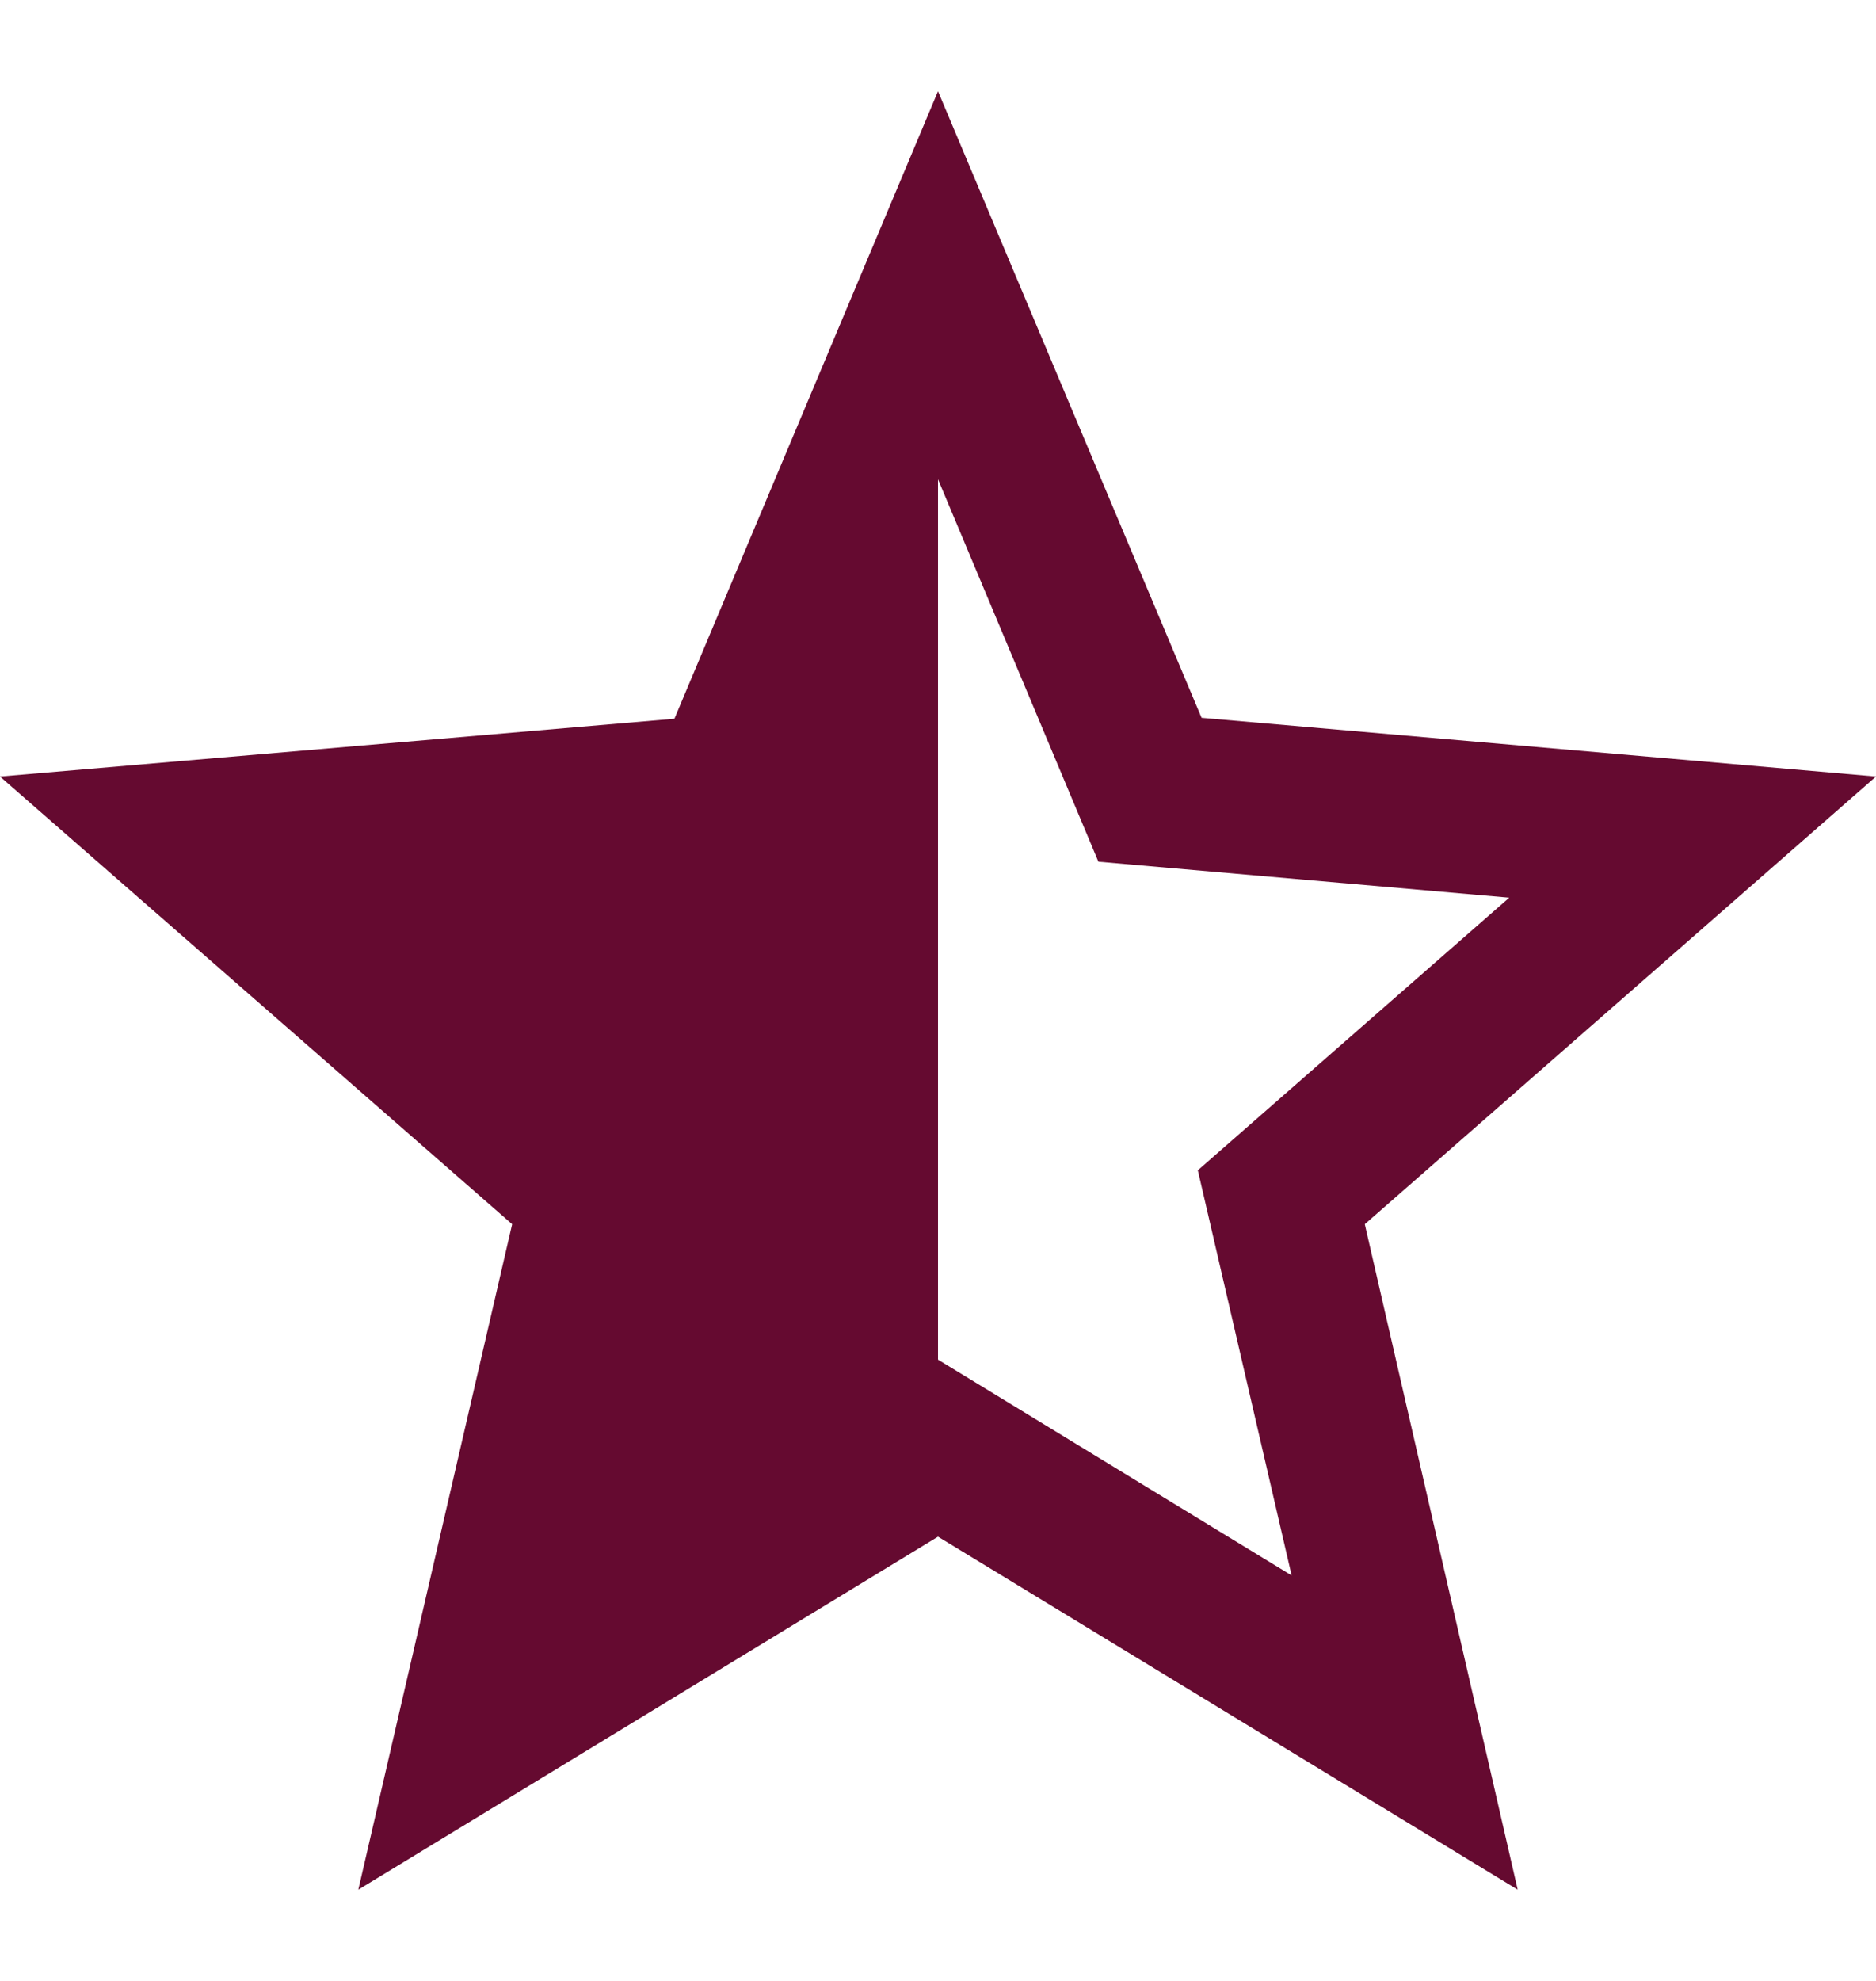
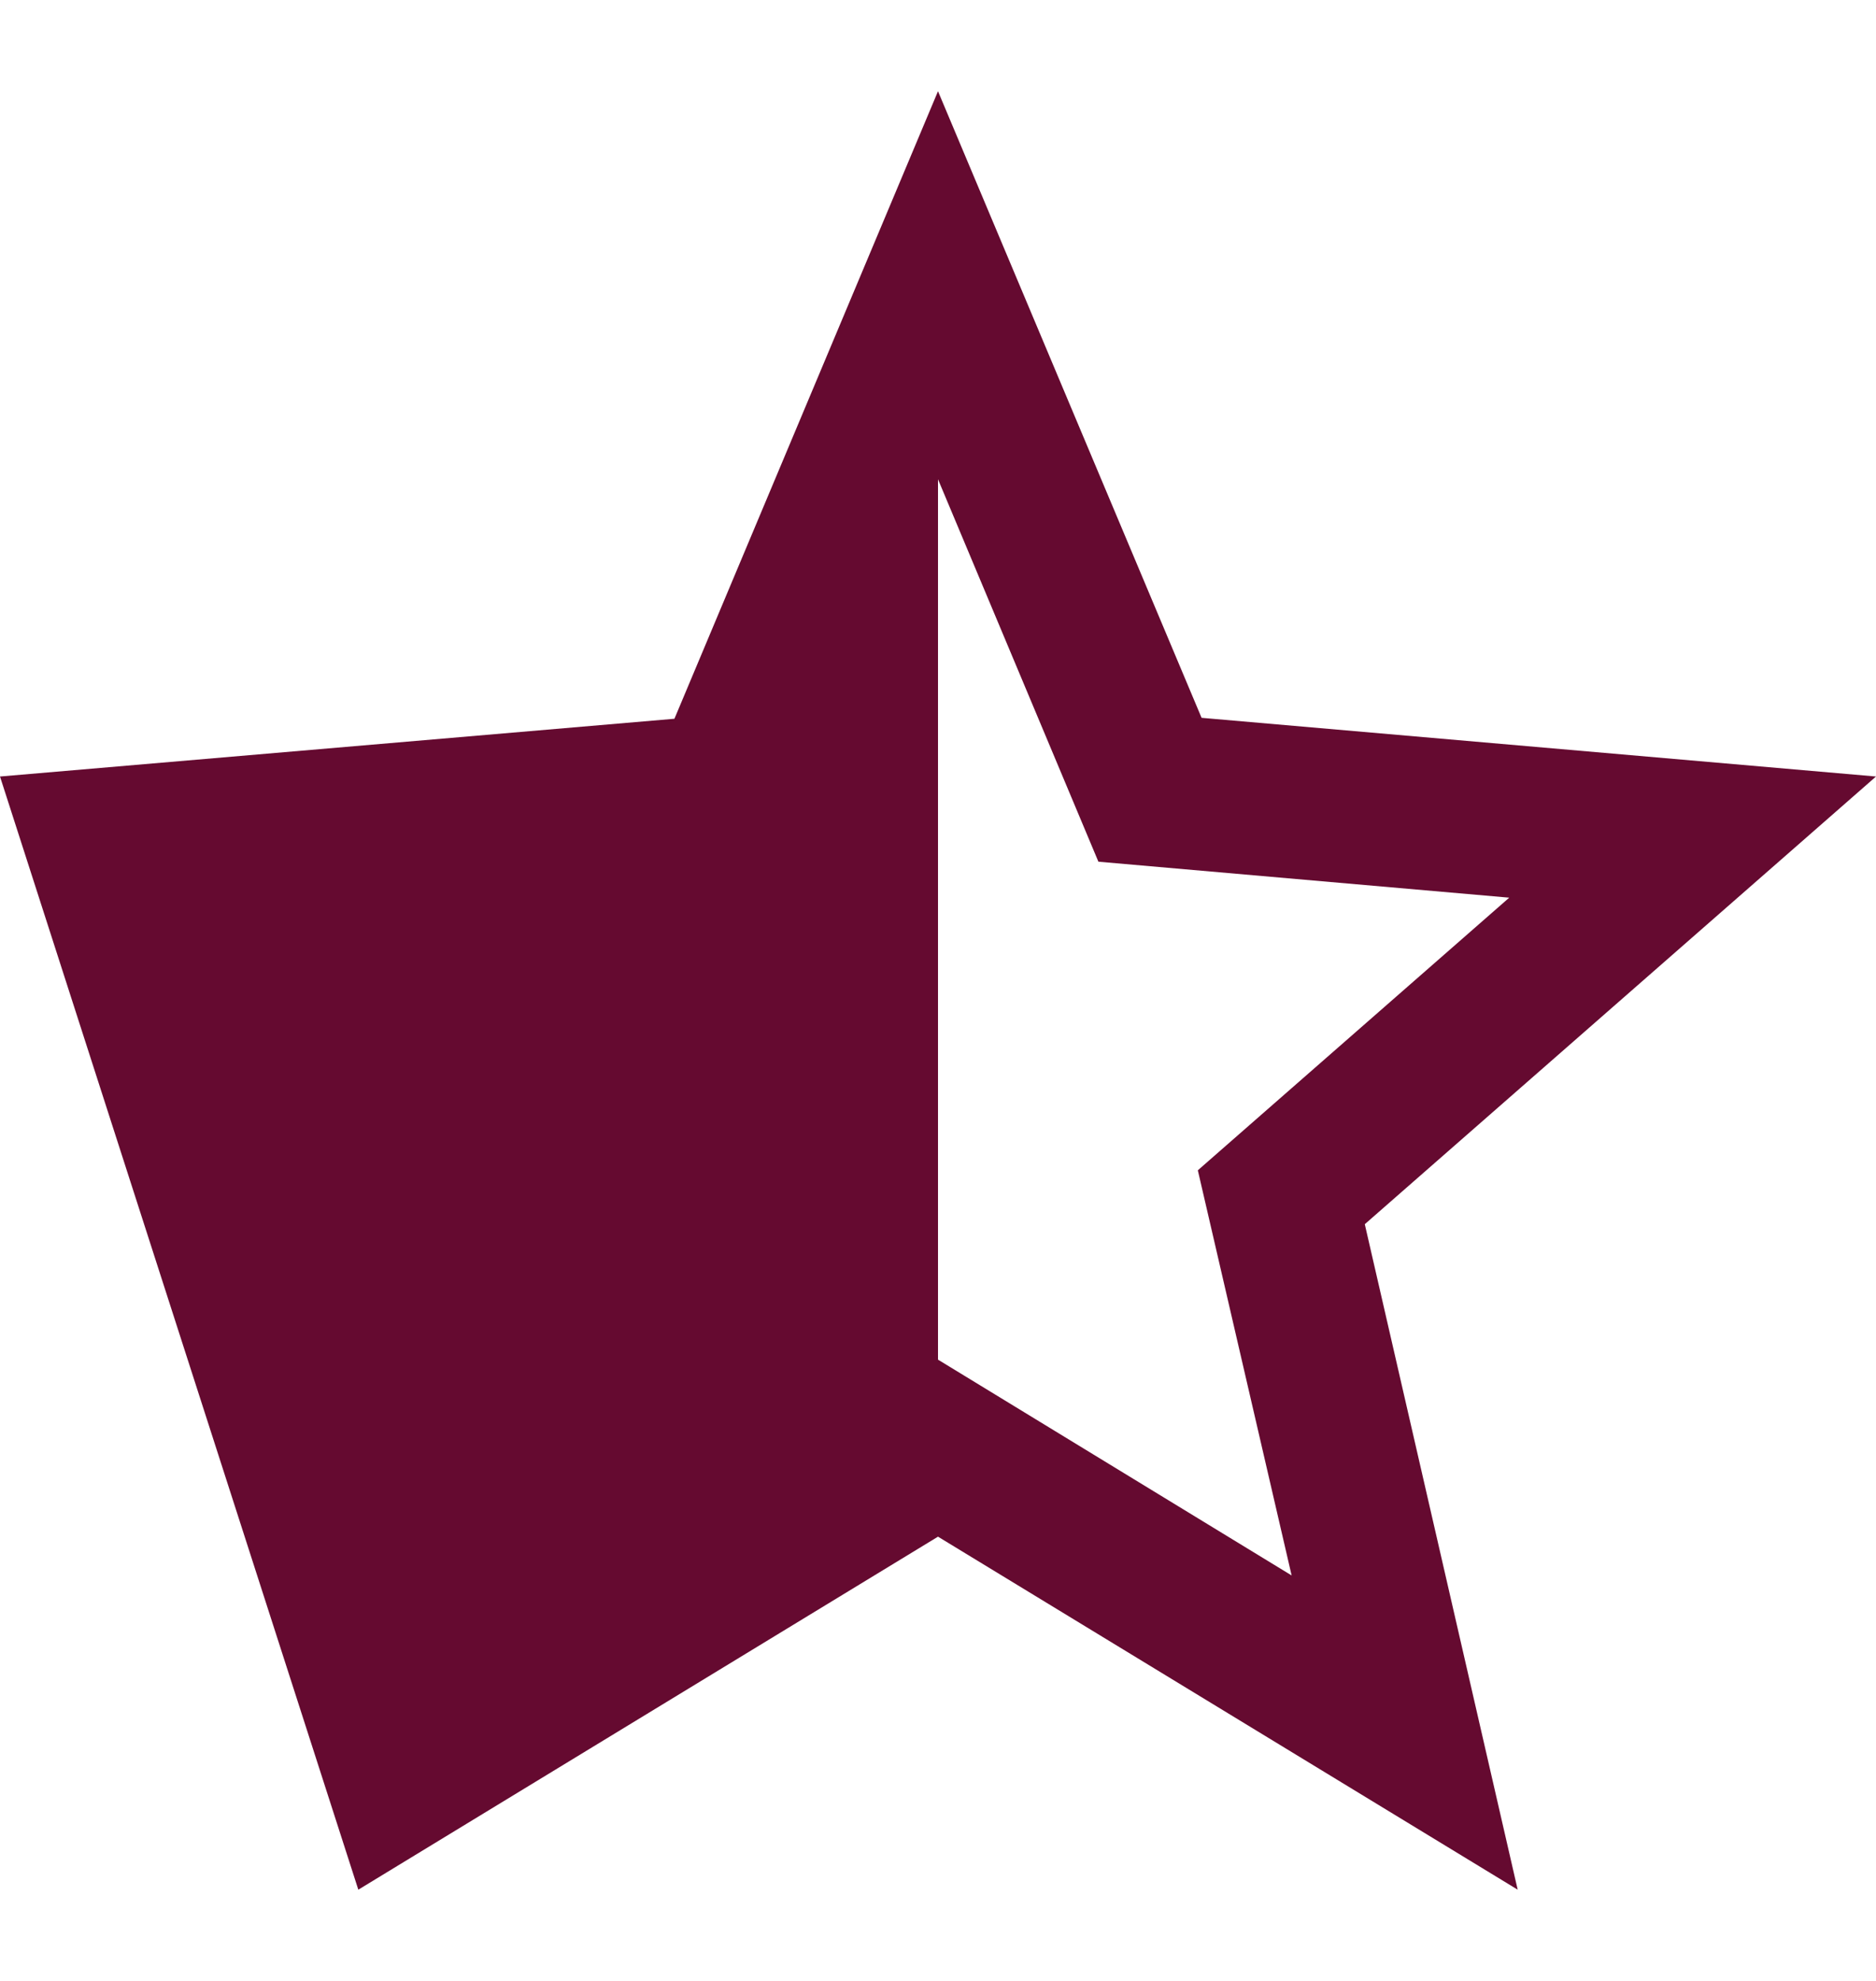
<svg xmlns="http://www.w3.org/2000/svg" width="18" height="19" viewBox="0 0 18 19" fill="none">
  <g id="Material/Outline/Stars/Half">
-     <path id="svg" d="M18 7.448L11.529 6.885L9 0.875L6.471 6.894L0 7.448L4.914 11.742L3.438 18.125L9 14.739L14.562 18.125L13.095 11.742L18 7.448ZM9 13.041V4.597L10.539 8.265L14.481 8.61L11.493 11.225L12.393 15.111L9 13.041Z" fill="#650A30" />
+     <path id="svg" d="M18 7.448L11.529 6.885L9 0.875L6.471 6.894L0 7.448L3.438 18.125L9 14.739L14.562 18.125L13.095 11.742L18 7.448ZM9 13.041V4.597L10.539 8.265L14.481 8.61L11.493 11.225L12.393 15.111L9 13.041Z" fill="#650A30" />
  </g>
</svg>